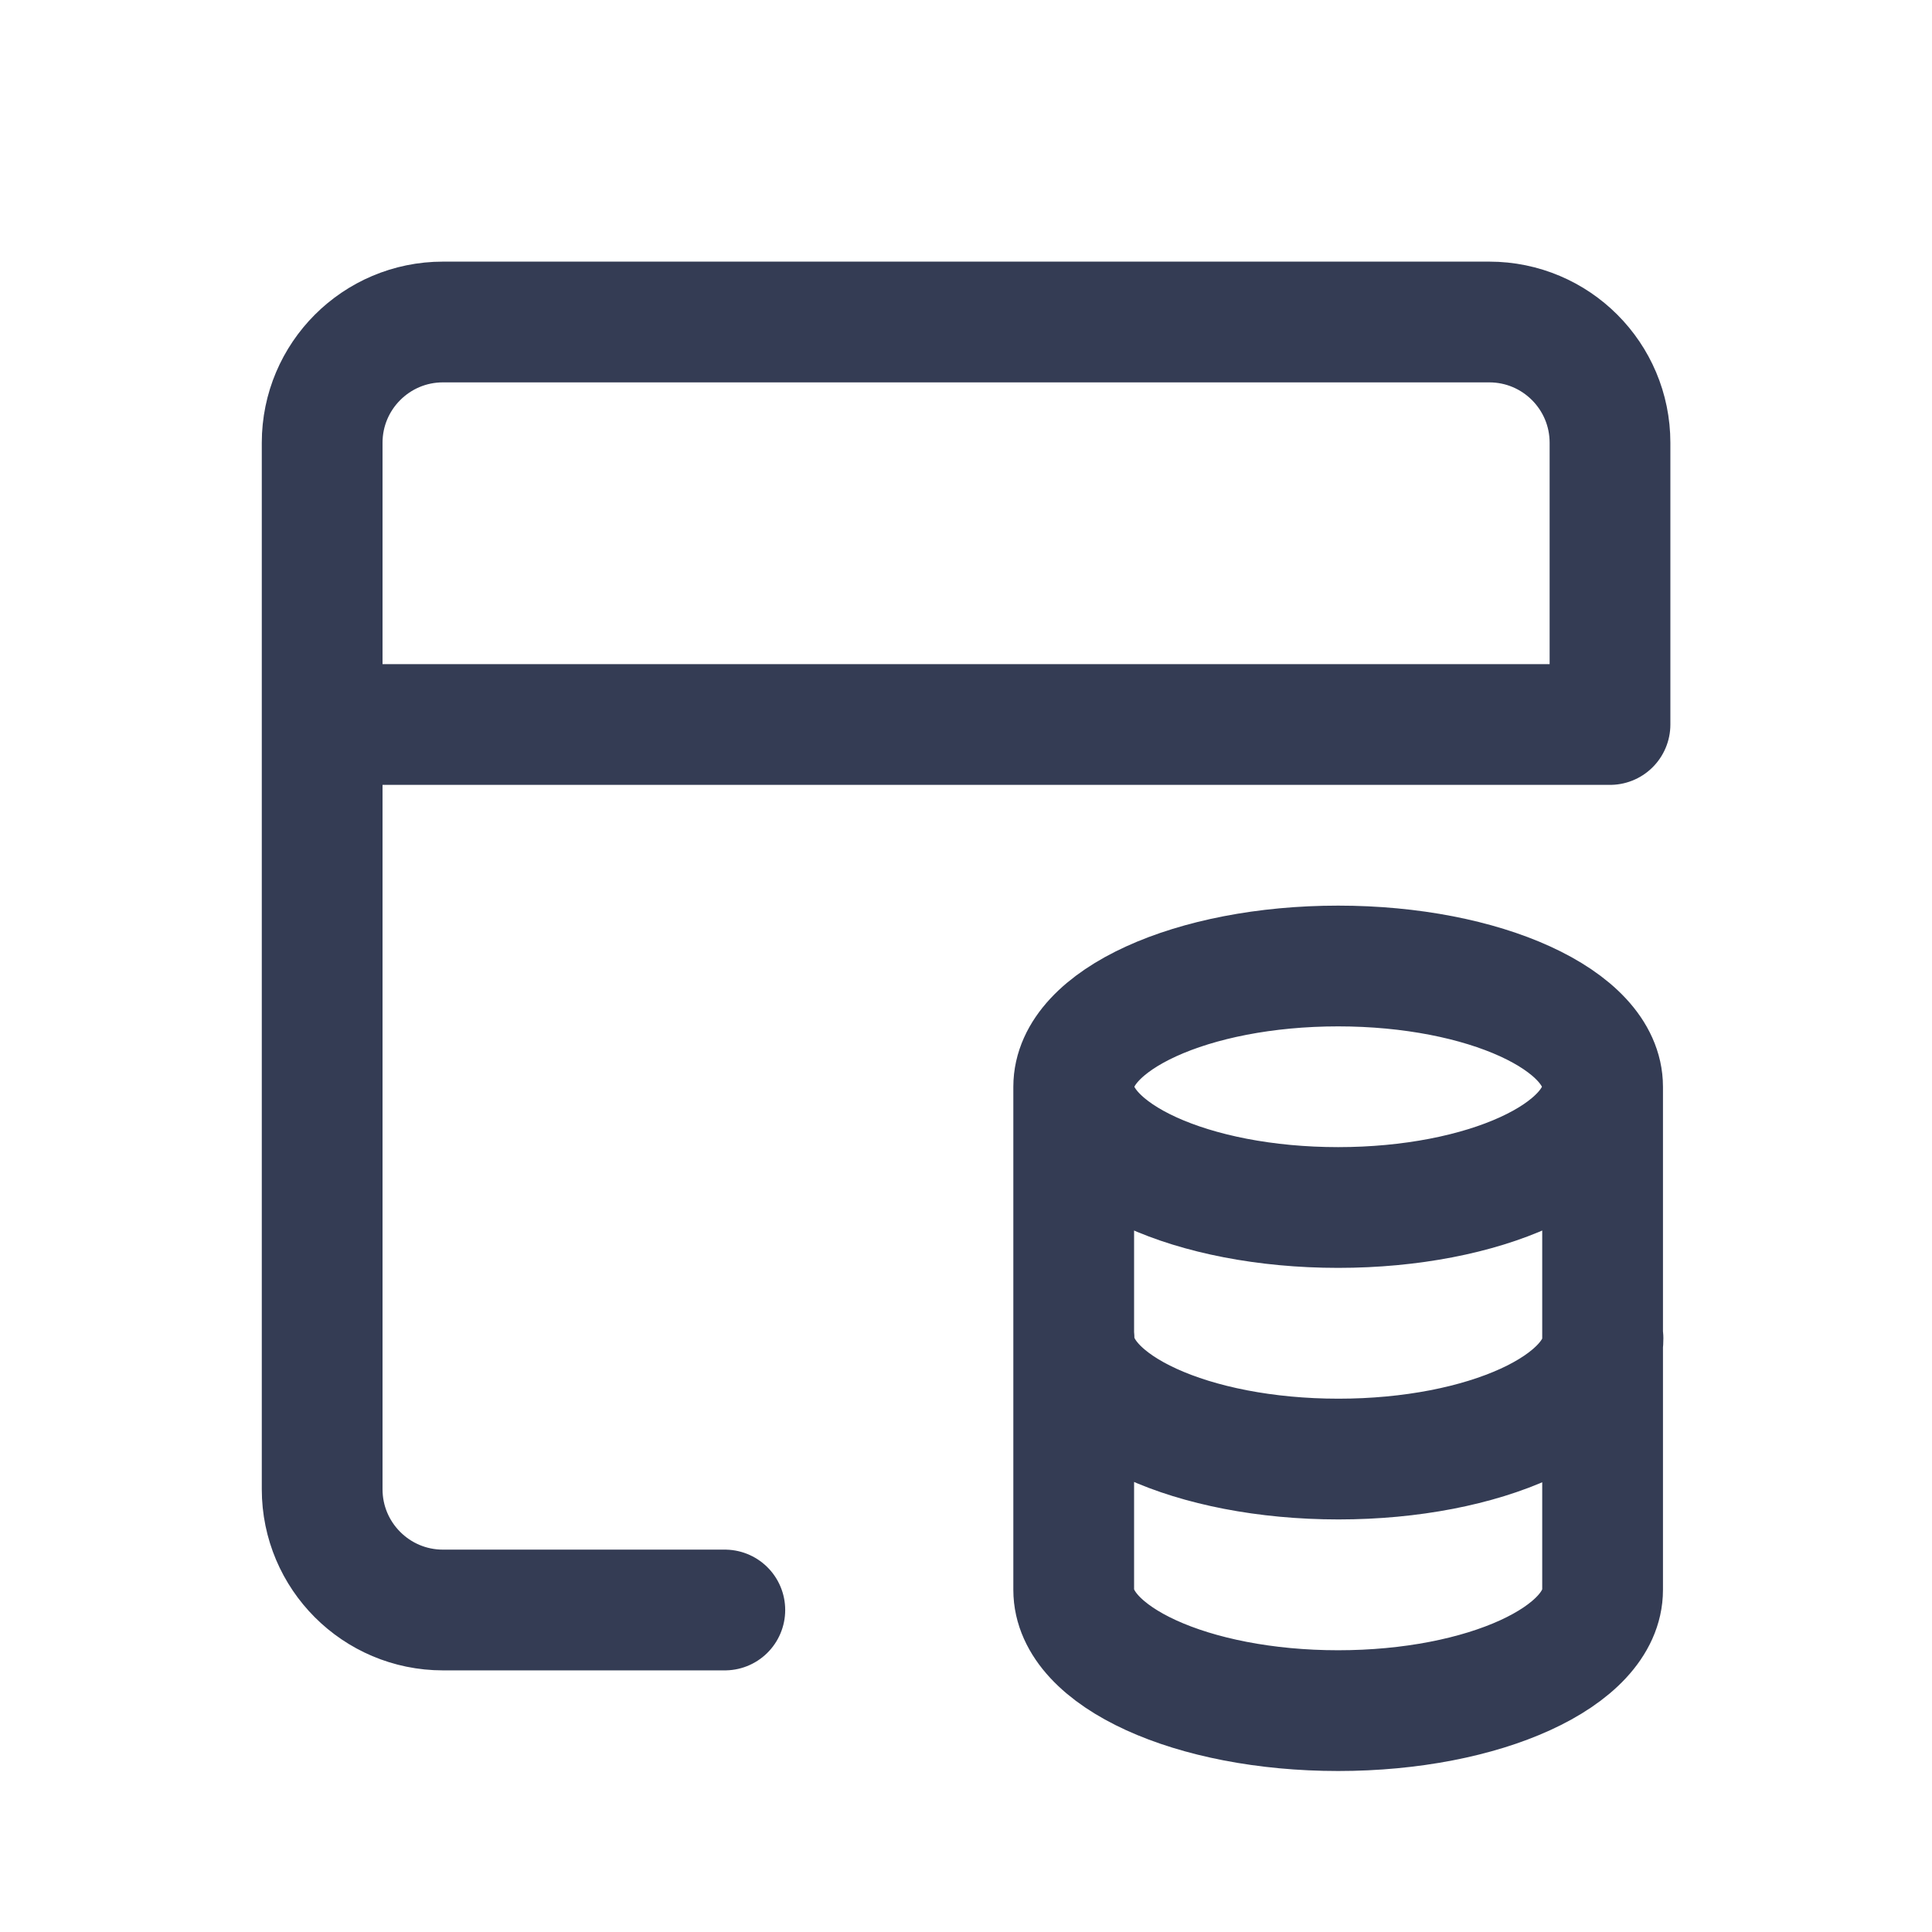
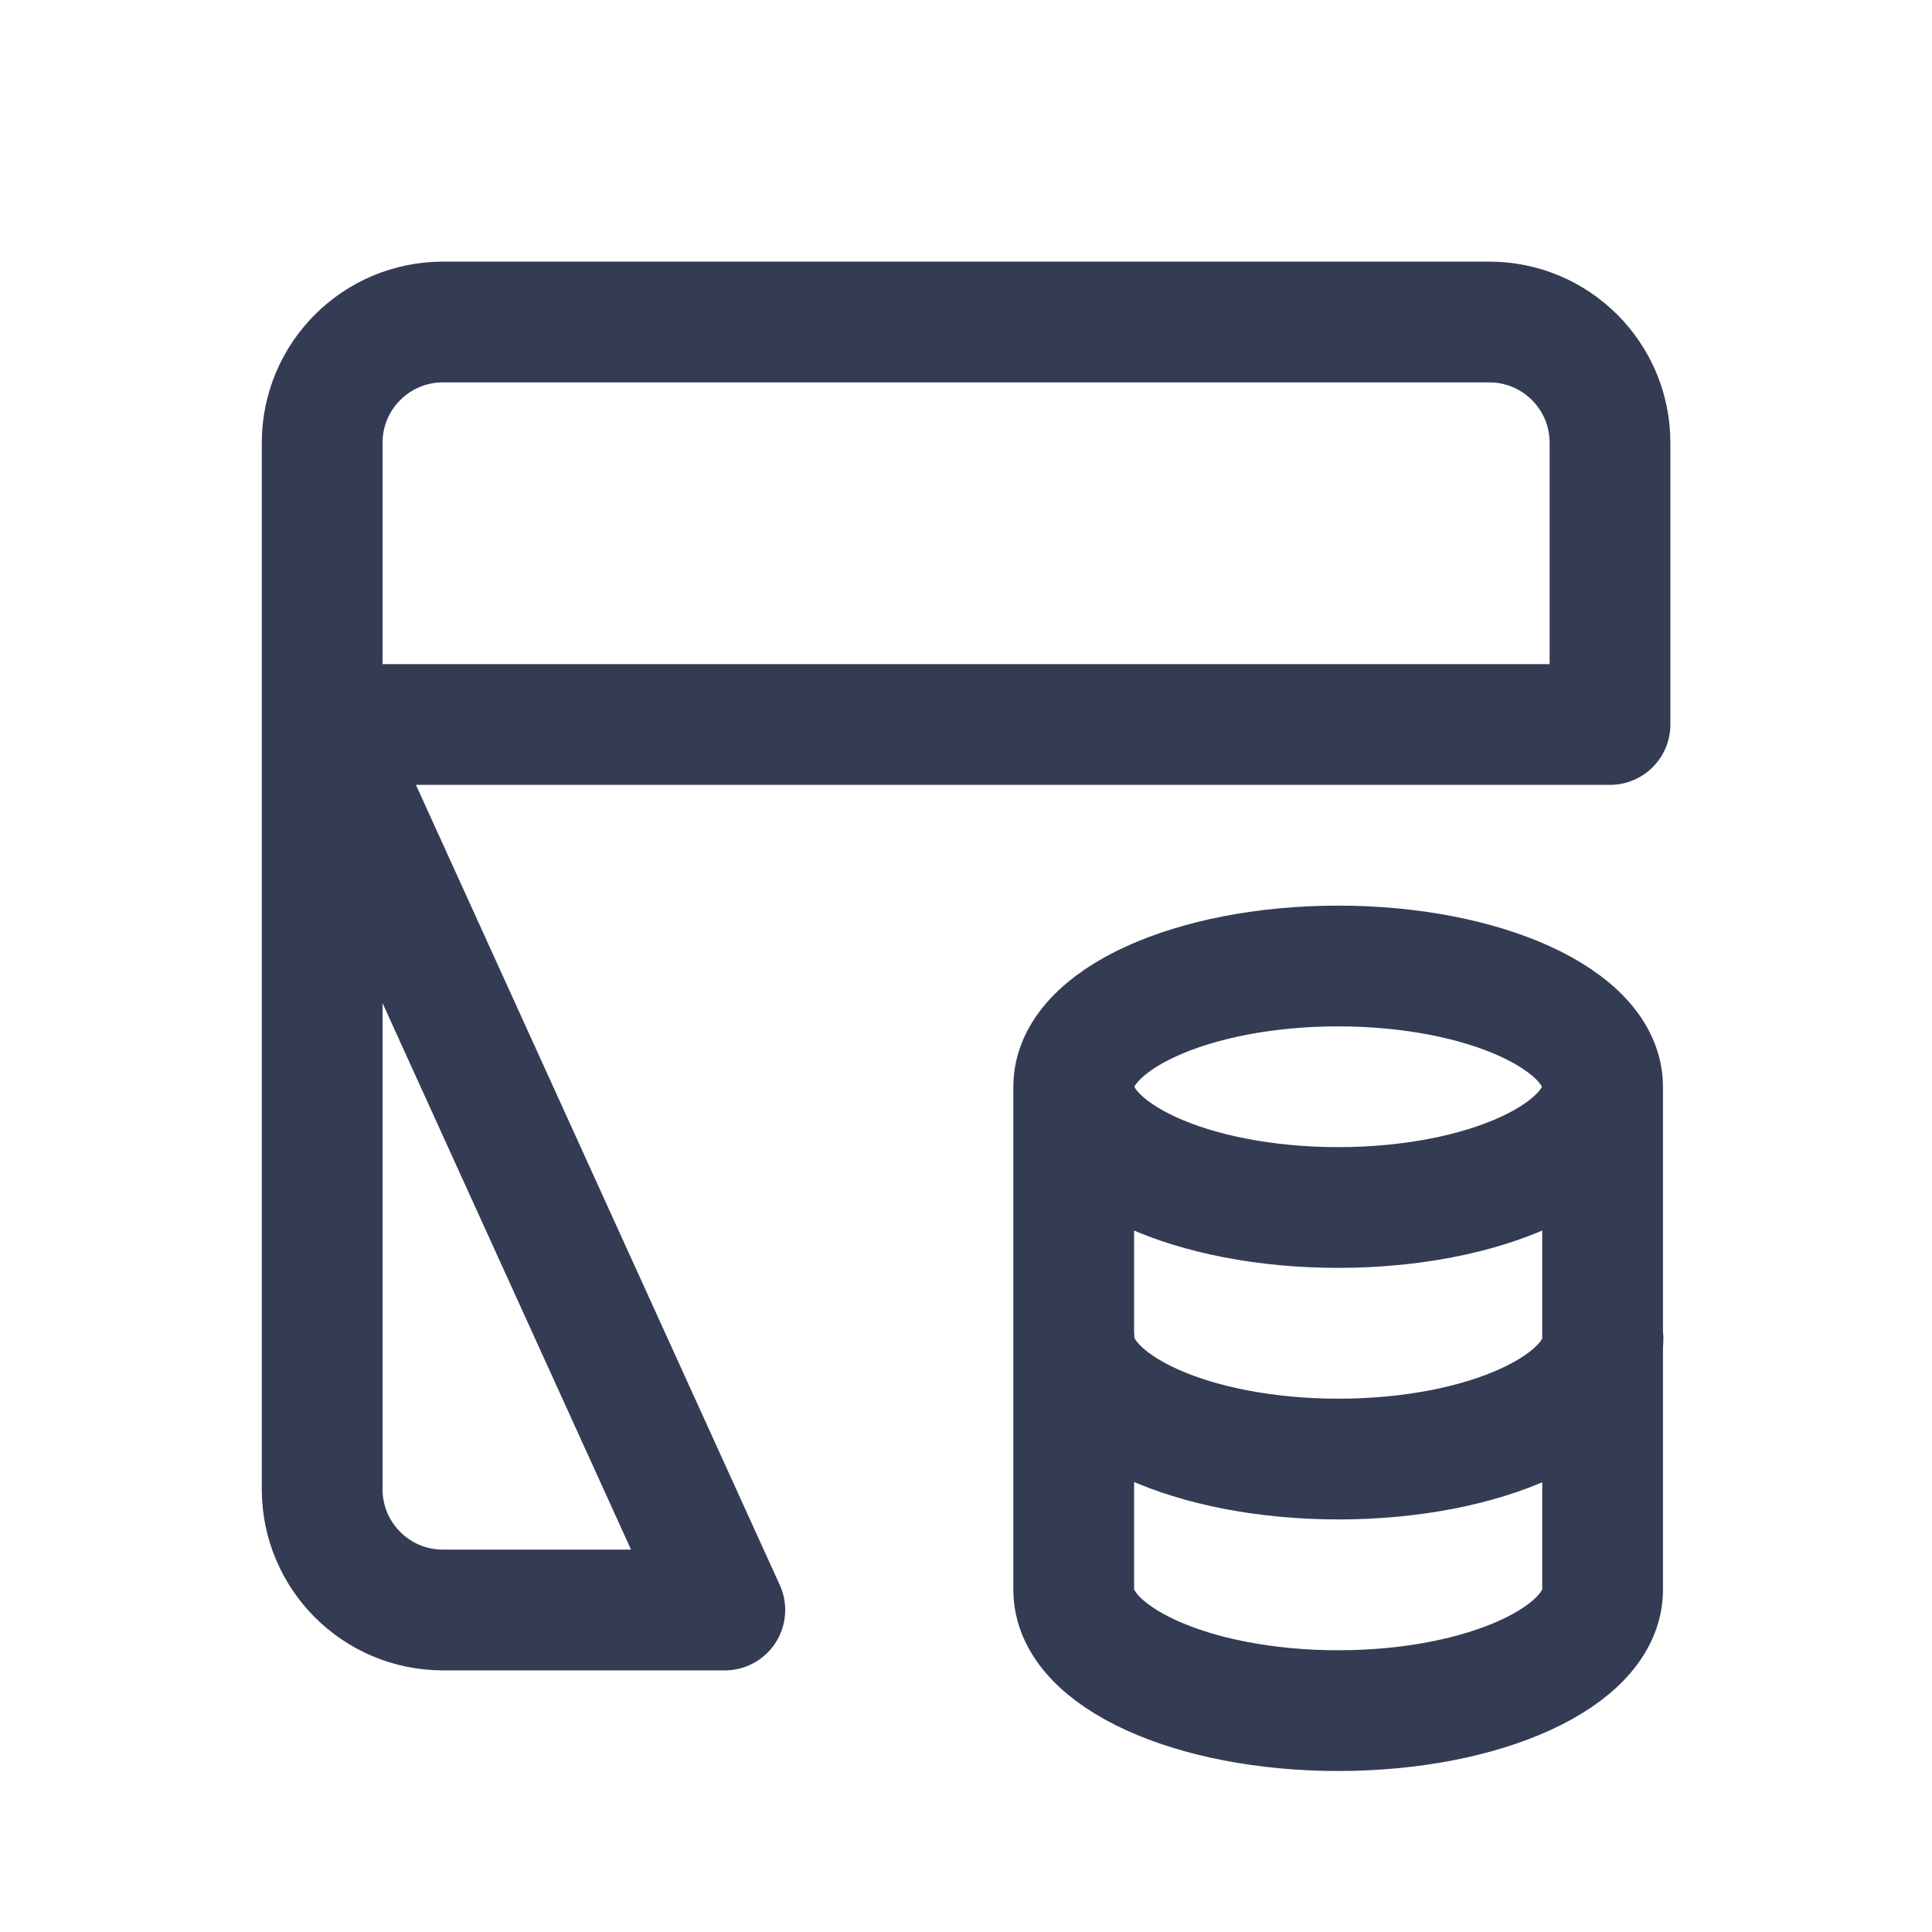
<svg xmlns="http://www.w3.org/2000/svg" transform="rotate(0 0 0)" fill="none" viewBox="0 0 24 24" height="80" width="80">
-   <path stroke-linejoin="round" stroke-linecap="round" stroke-width="1.5" stroke="#343C54" d="M19.908 13.508V19.75C19.908 20.578 18.437 21.25 16.623 21.25C14.809 21.25 13.338 20.578 13.338 19.75V13.508M19.913 16.625C19.913 17.453 18.442 18.125 16.627 18.125C14.813 18.125 13.342 17.453 13.342 16.625M9.004 20H5.502C4.674 20 4.002 19.328 4.002 18.5V9M4.002 9V5.5C4.002 4.672 4.674 4 5.502 4H18.5C19.329 4 20 4.672 20 5.5L20 9H4.002ZM19.908 13.5C19.908 14.328 18.437 15 16.623 15C14.809 15 13.338 14.328 13.338 13.5C13.338 12.672 14.809 12 16.623 12C18.437 12 19.908 12.672 19.908 13.5Z" />
+   <path stroke-linejoin="round" stroke-linecap="round" stroke-width="1.5" stroke="#343C54" d="M19.908 13.508V19.75C19.908 20.578 18.437 21.25 16.623 21.25C14.809 21.25 13.338 20.578 13.338 19.75V13.508M19.913 16.625C19.913 17.453 18.442 18.125 16.627 18.125C14.813 18.125 13.342 17.453 13.342 16.625M9.004 20H5.502C4.674 20 4.002 19.328 4.002 18.5V9V5.5C4.002 4.672 4.674 4 5.502 4H18.5C19.329 4 20 4.672 20 5.5L20 9H4.002ZM19.908 13.5C19.908 14.328 18.437 15 16.623 15C14.809 15 13.338 14.328 13.338 13.5C13.338 12.672 14.809 12 16.623 12C18.437 12 19.908 12.672 19.908 13.5Z" />
</svg>